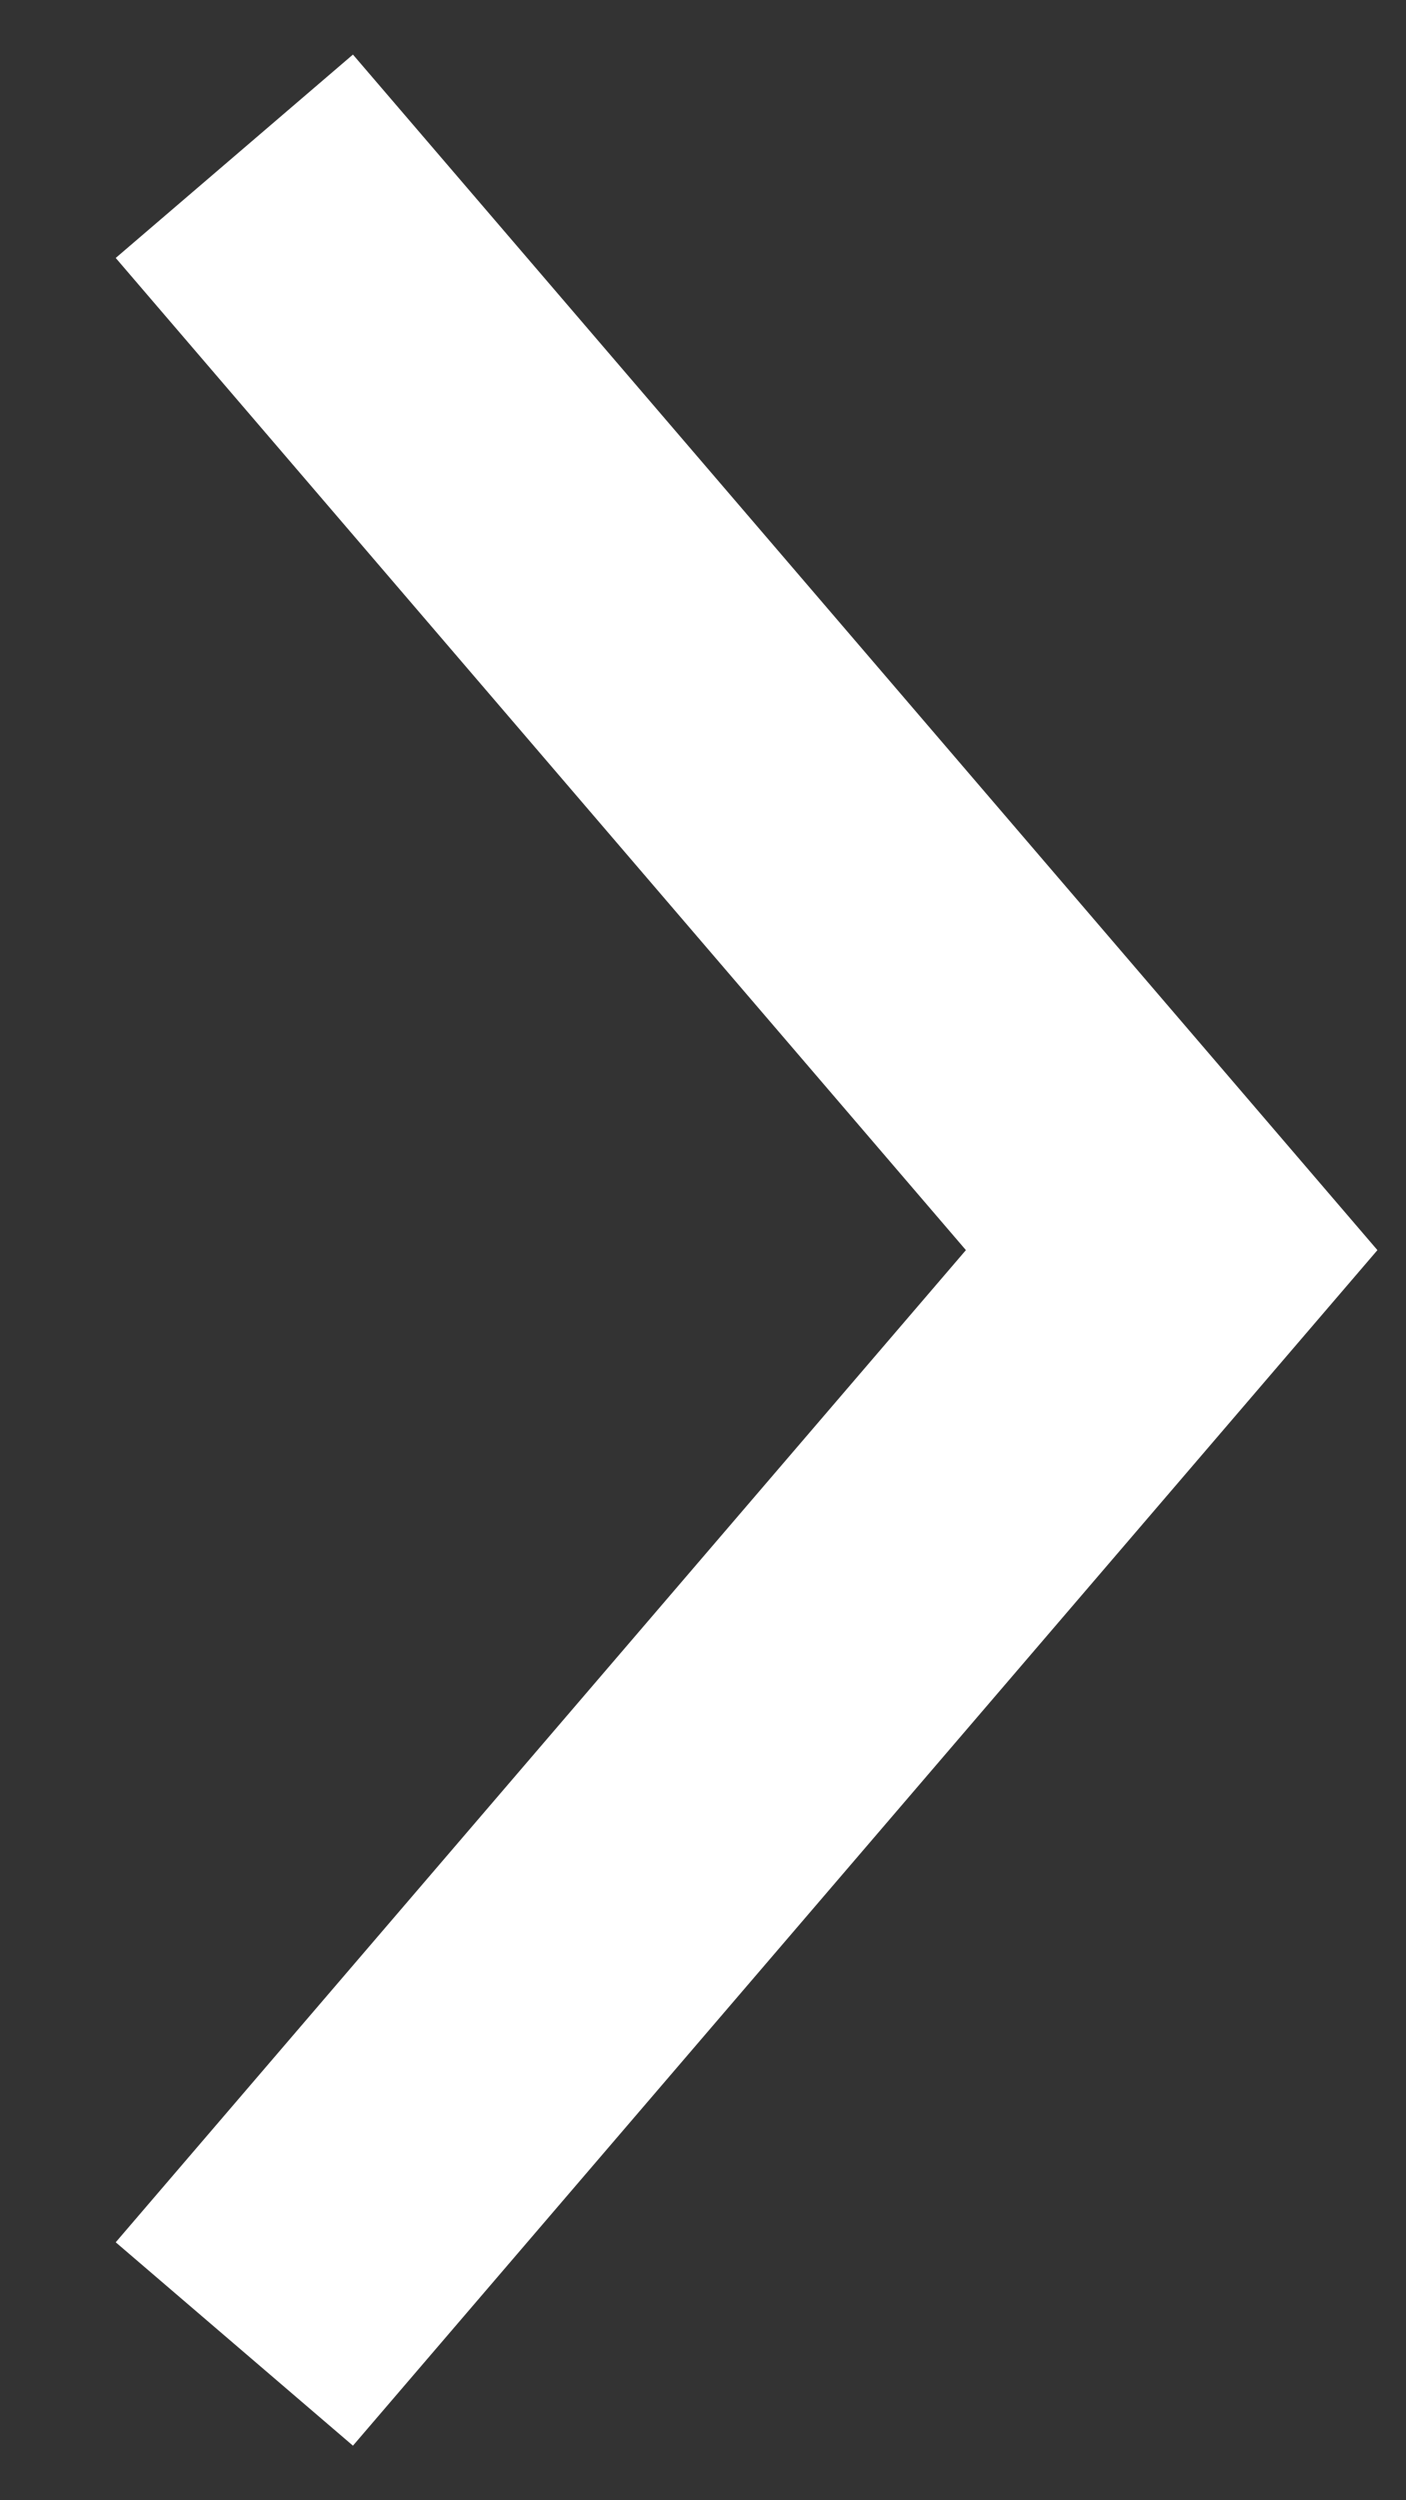
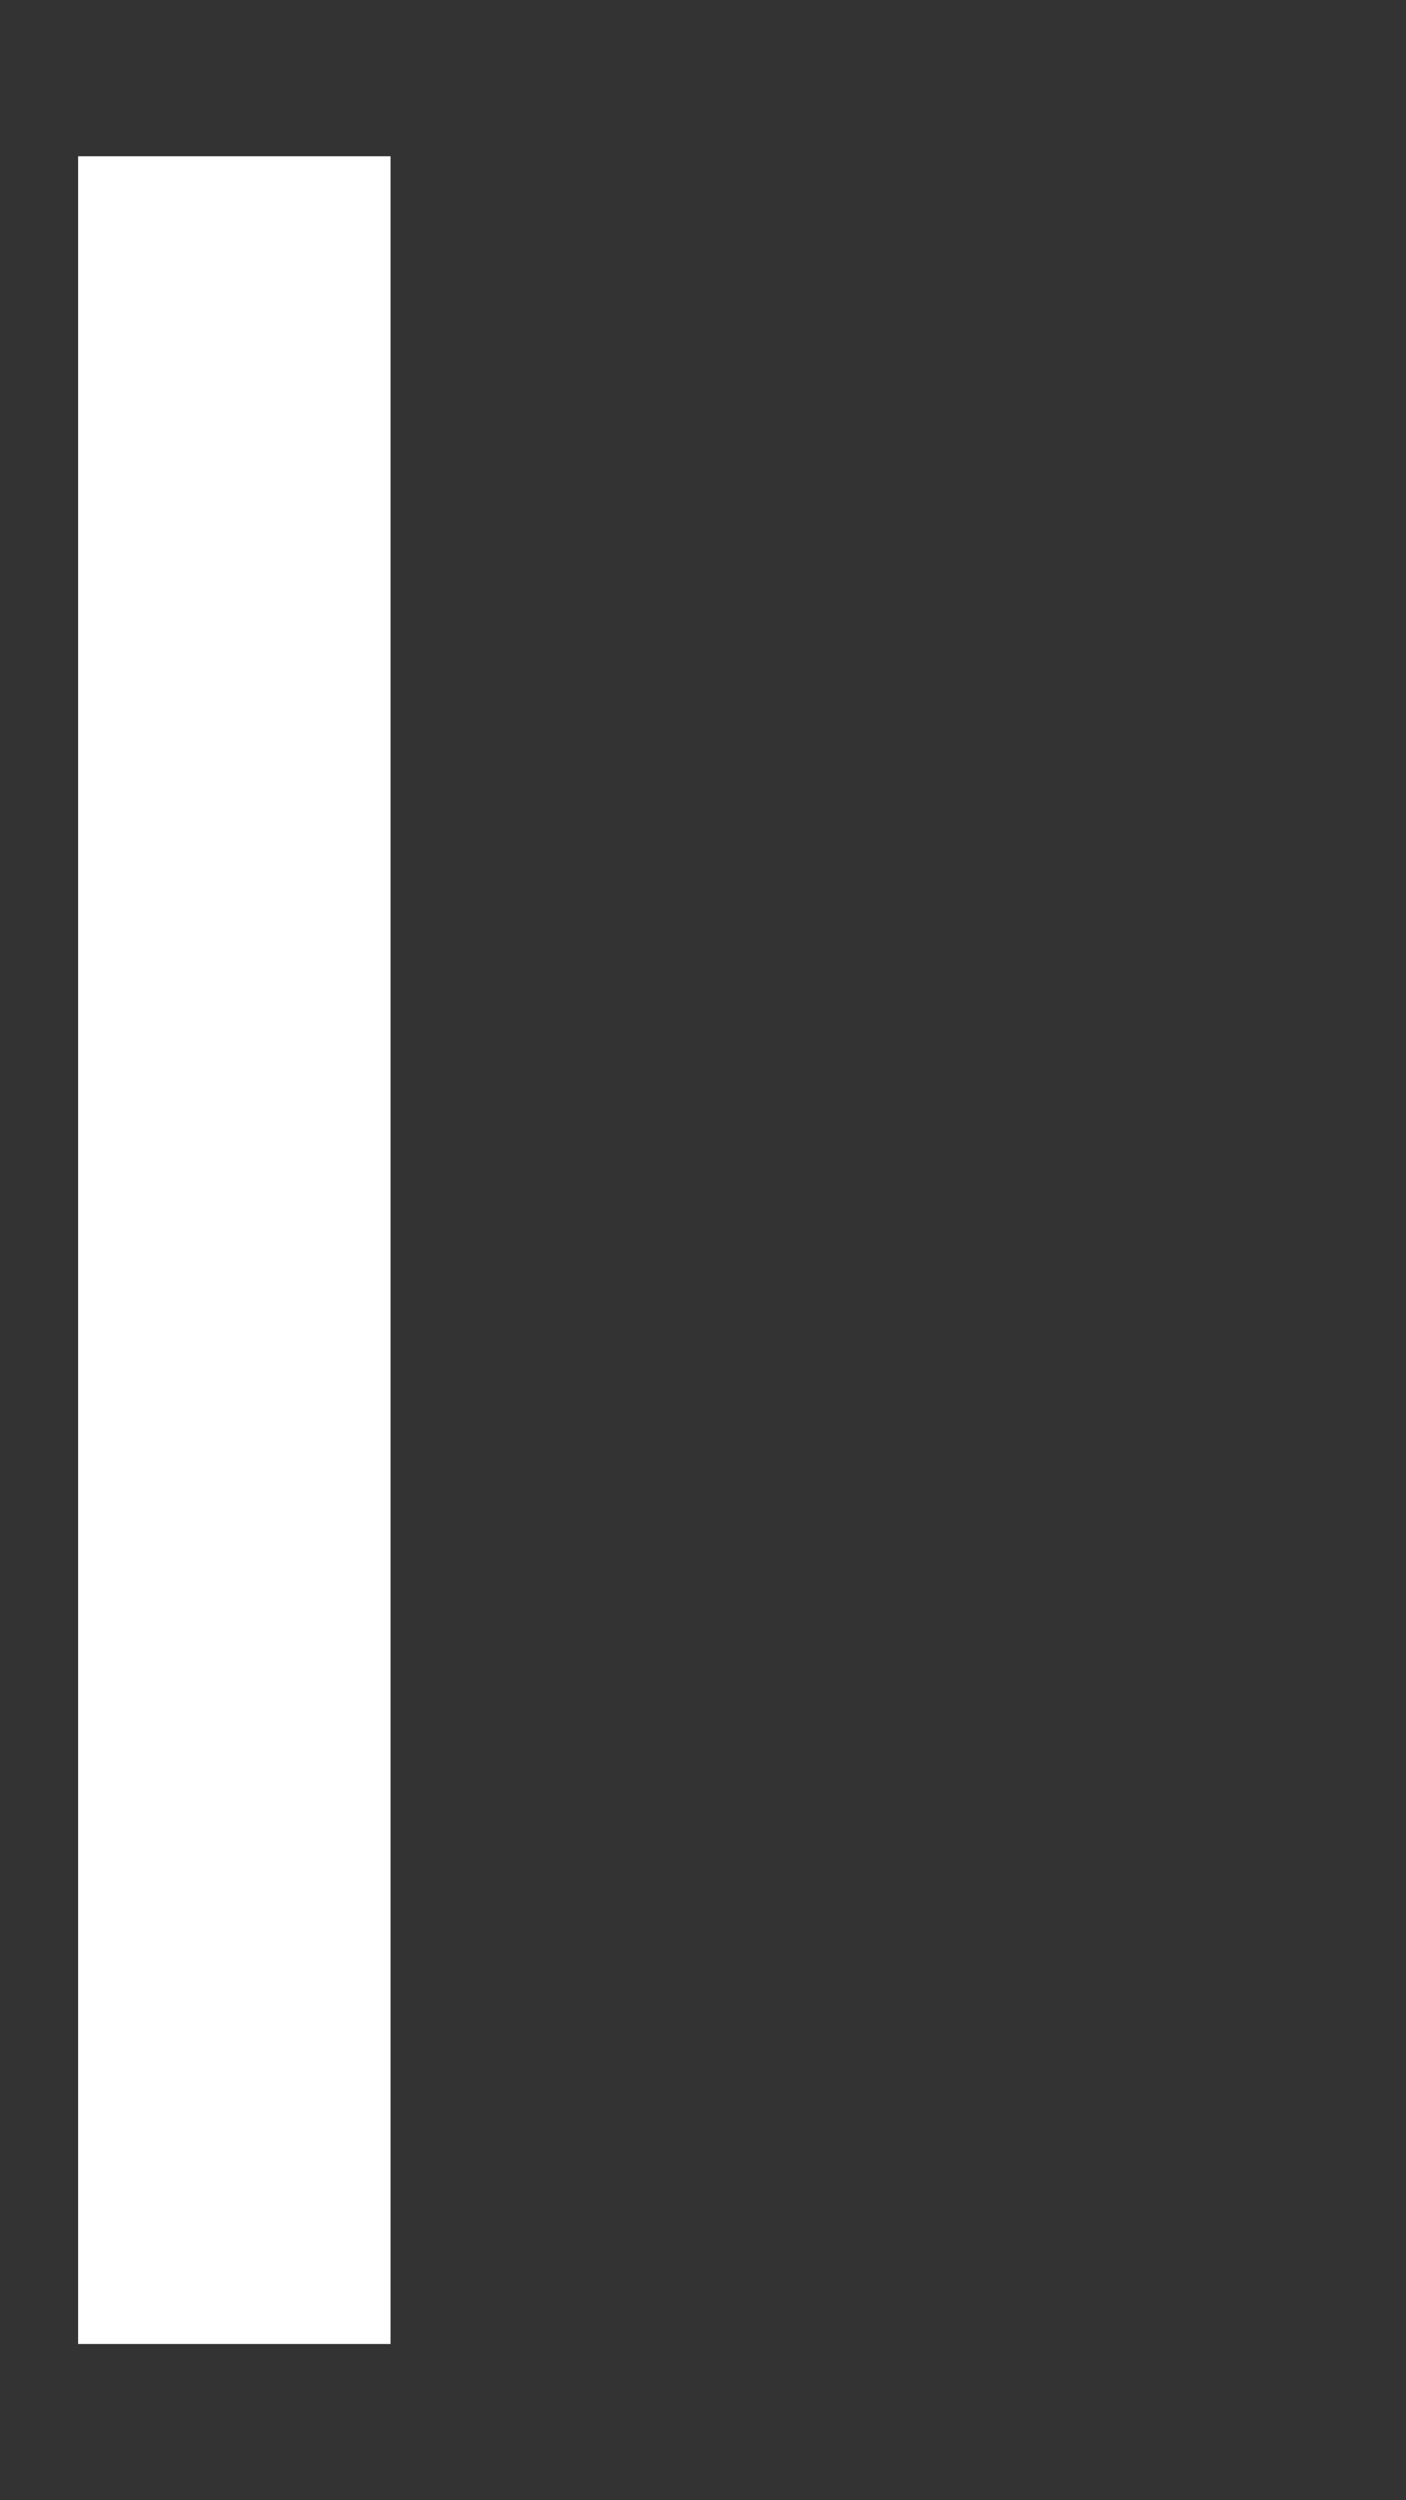
<svg xmlns="http://www.w3.org/2000/svg" width="9" height="16" viewBox="0 0 9 16" fill="none">
  <rect x="0" y="0" width="9" height="16" fill="#333333" stroke="none" />
-   <path d="M1.5 15L7.5 8L1.5 1" stroke="white" stroke-width="2" stroke-miterlimit="10" />
+   <path d="M1.5 15L1.5 1" stroke="white" stroke-width="2" stroke-miterlimit="10" />
</svg>